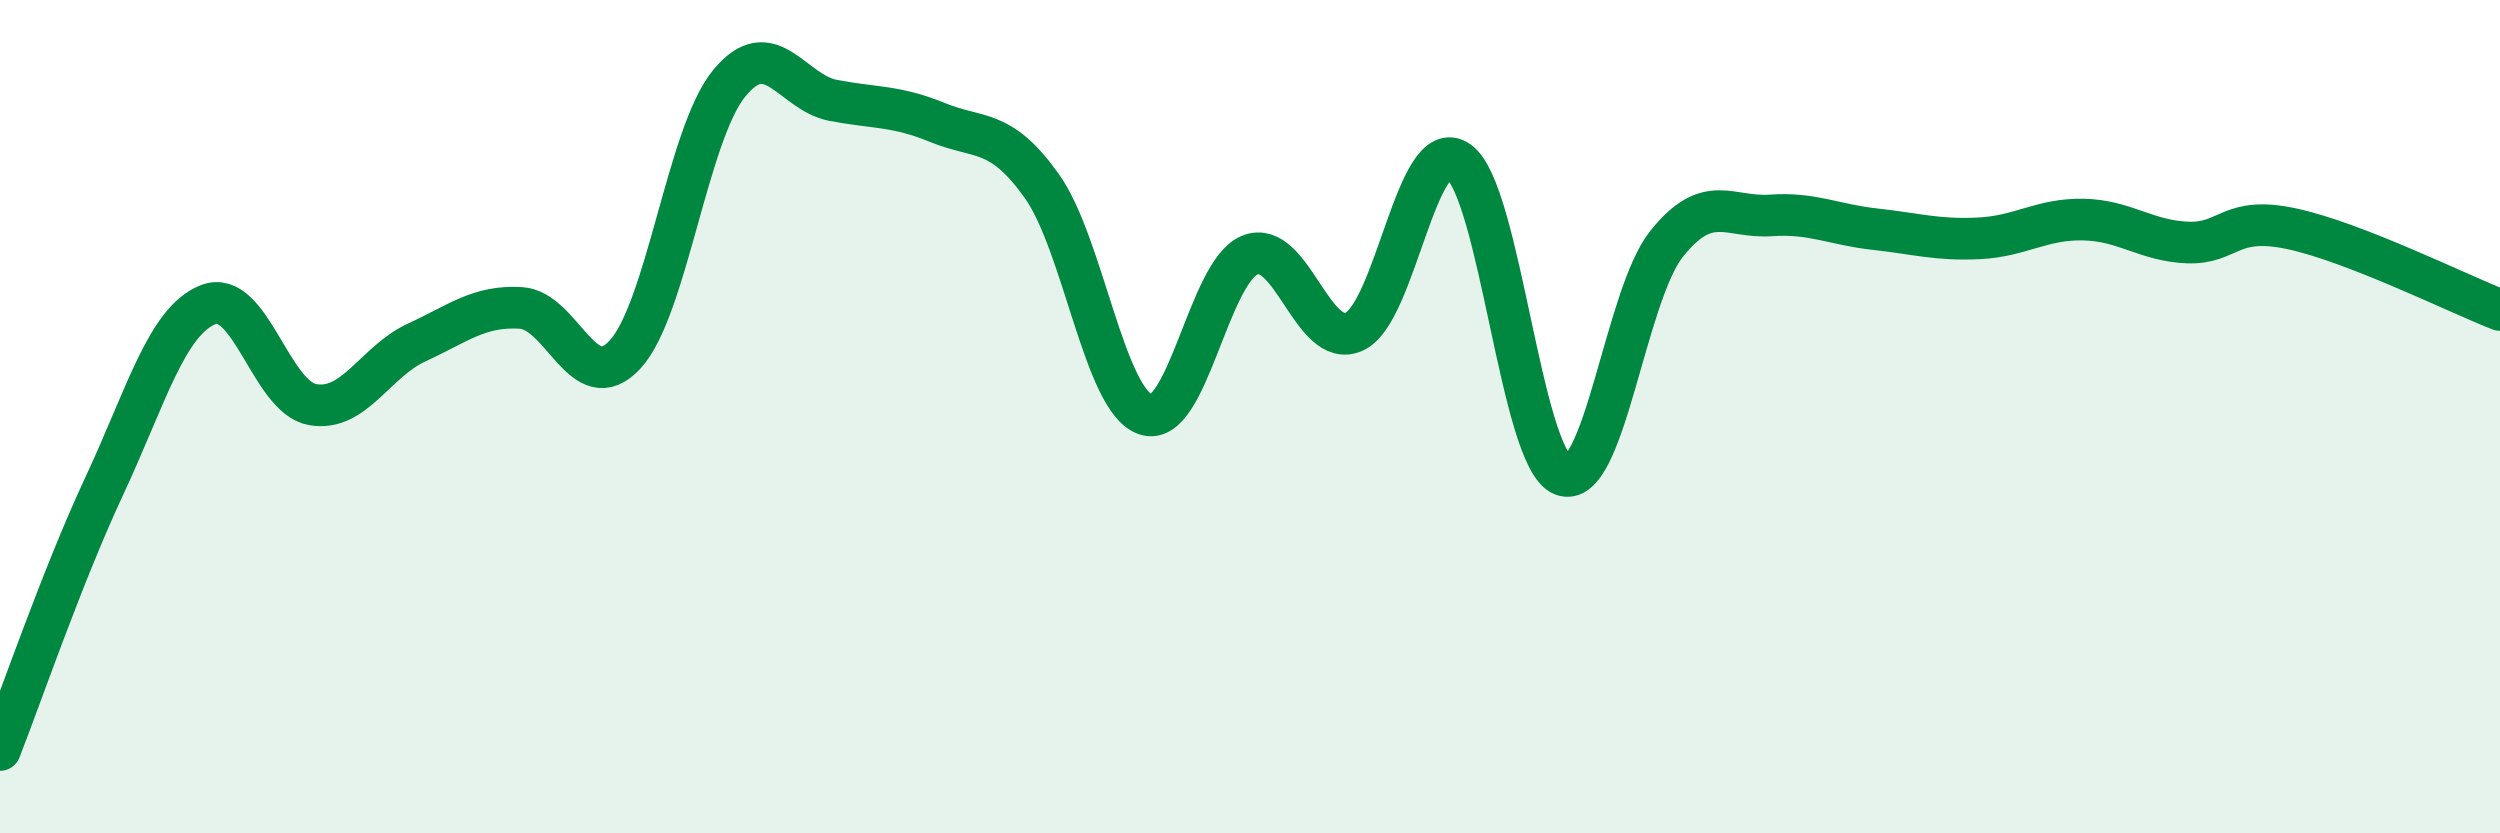
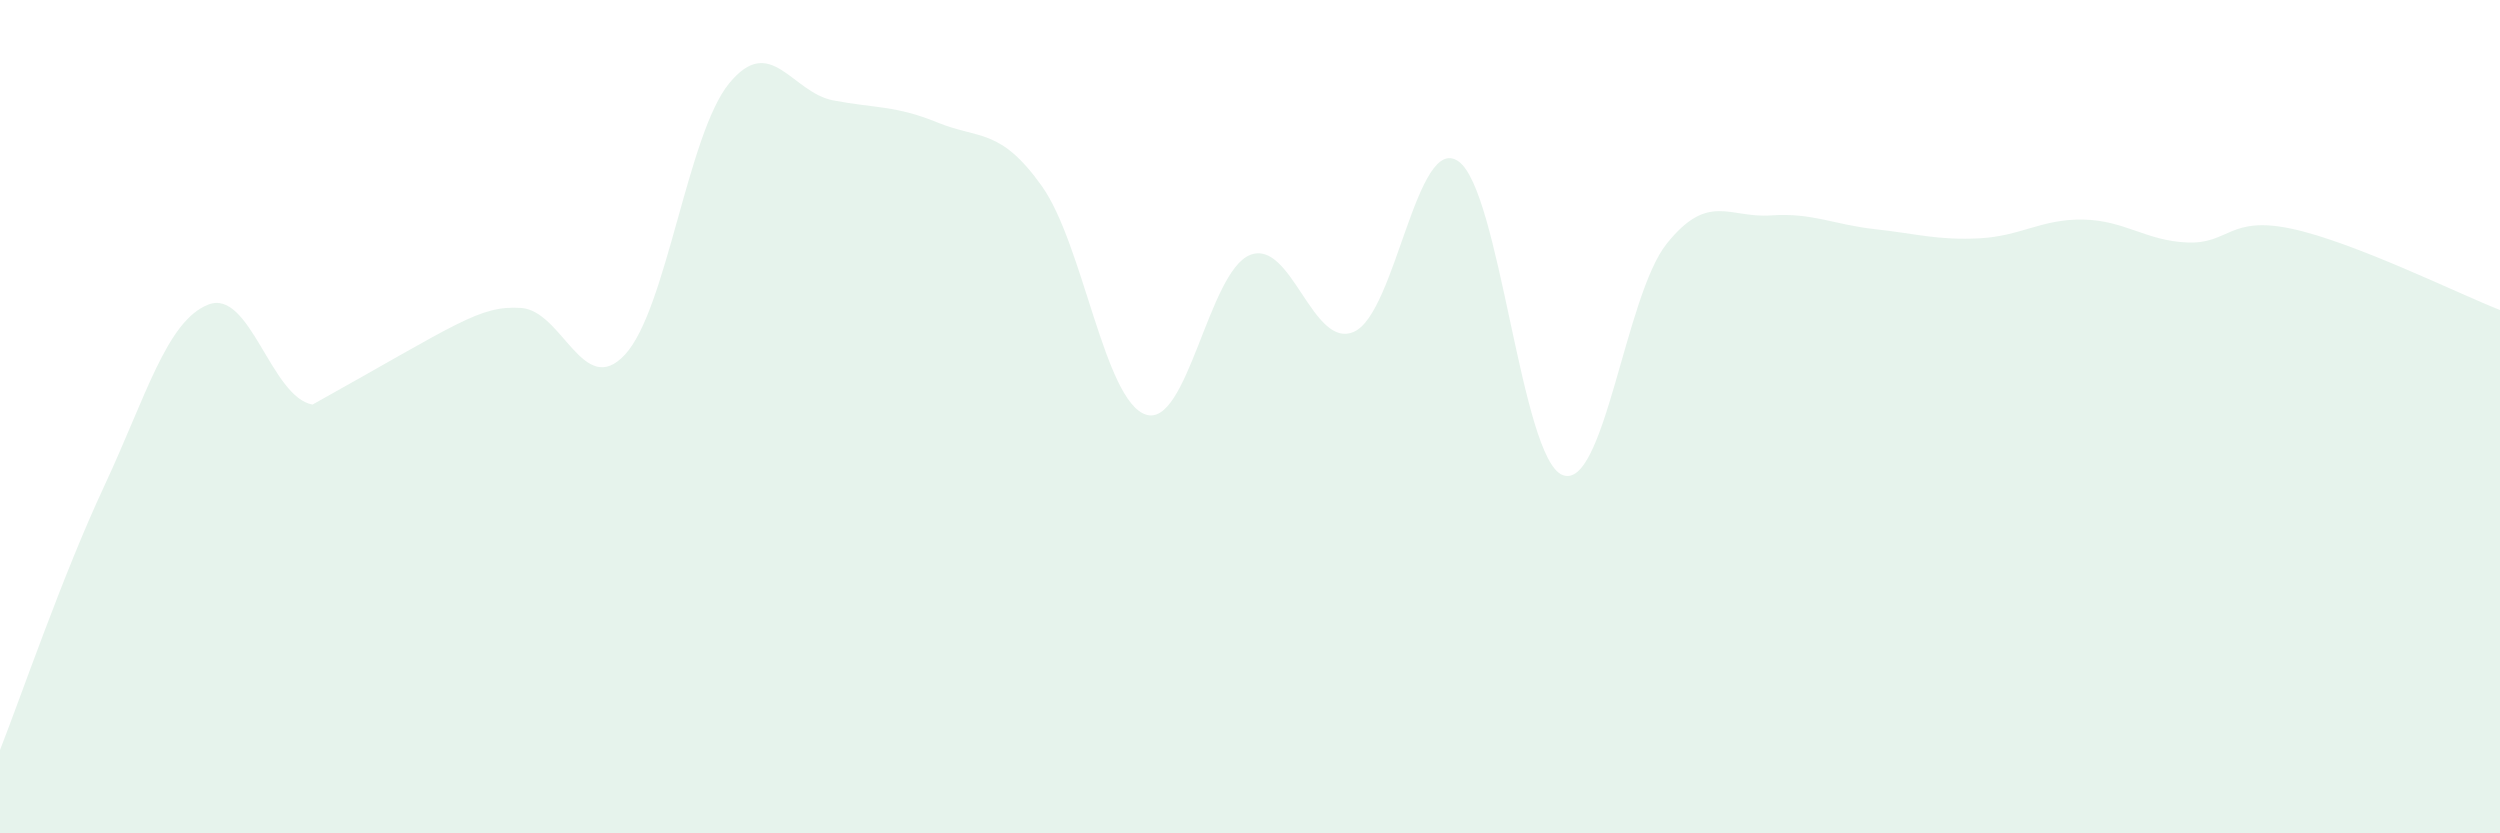
<svg xmlns="http://www.w3.org/2000/svg" width="60" height="20" viewBox="0 0 60 20">
-   <path d="M 0,18 C 0.5,16.73 1.5,13.81 2.5,11.67 C 3.5,9.53 4,7.7 5,7.31 C 6,6.92 6.5,9.53 7.5,9.71 C 8.5,9.89 9,8.68 10,8.22 C 11,7.76 11.5,7.33 12.5,7.39 C 13.5,7.45 14,9.59 15,8.51 C 16,7.43 16.5,3.22 17.5,2 C 18.5,0.78 19,2.22 20,2.41 C 21,2.6 21.5,2.53 22.5,2.94 C 23.5,3.35 24,3.06 25,4.46 C 26,5.86 26.5,9.62 27.5,9.95 C 28.5,10.28 29,6.52 30,6.12 C 31,5.72 31.5,8.41 32.5,7.96 C 33.5,7.51 34,3.18 35,3.87 C 36,4.56 36.5,11 37.5,11.4 C 38.5,11.8 39,7.1 40,5.85 C 41,4.6 41.5,5.24 42.5,5.17 C 43.5,5.1 44,5.39 45,5.5 C 46,5.61 46.5,5.77 47.5,5.72 C 48.5,5.67 49,5.25 50,5.27 C 51,5.29 51.5,5.78 52.5,5.82 C 53.5,5.86 53.5,5.17 55,5.49 C 56.5,5.81 59,7.05 60,7.44L60 20L0 20Z" fill="#008740" opacity="0.1" stroke-linecap="round" stroke-linejoin="round" />
-   <path d="M 0,18 C 0.5,16.73 1.5,13.81 2.5,11.67 C 3.5,9.53 4,7.7 5,7.31 C 6,6.92 6.5,9.53 7.5,9.71 C 8.5,9.89 9,8.68 10,8.22 C 11,7.76 11.5,7.33 12.5,7.39 C 13.5,7.45 14,9.59 15,8.51 C 16,7.43 16.5,3.22 17.5,2 C 18.5,0.78 19,2.22 20,2.41 C 21,2.6 21.5,2.53 22.5,2.94 C 23.5,3.35 24,3.06 25,4.46 C 26,5.86 26.5,9.62 27.5,9.95 C 28.5,10.28 29,6.52 30,6.12 C 31,5.72 31.5,8.41 32.5,7.96 C 33.5,7.51 34,3.18 35,3.87 C 36,4.56 36.5,11 37.5,11.4 C 38.5,11.8 39,7.1 40,5.85 C 41,4.6 41.5,5.24 42.5,5.17 C 43.5,5.1 44,5.39 45,5.5 C 46,5.61 46.5,5.77 47.5,5.72 C 48.5,5.67 49,5.25 50,5.27 C 51,5.29 51.5,5.78 52.5,5.82 C 53.5,5.86 53.5,5.17 55,5.49 C 56.5,5.81 59,7.05 60,7.44" stroke="#008740" stroke-width="1" fill="none" stroke-linecap="round" stroke-linejoin="round" />
+   <path d="M 0,18 C 0.5,16.73 1.5,13.81 2.5,11.67 C 3.5,9.53 4,7.7 5,7.31 C 6,6.92 6.5,9.53 7.5,9.71 C 11,7.76 11.5,7.33 12.5,7.39 C 13.5,7.45 14,9.59 15,8.51 C 16,7.43 16.5,3.22 17.5,2 C 18.5,0.78 19,2.22 20,2.41 C 21,2.6 21.5,2.53 22.5,2.94 C 23.5,3.35 24,3.06 25,4.46 C 26,5.86 26.5,9.62 27.5,9.95 C 28.5,10.28 29,6.52 30,6.12 C 31,5.72 31.5,8.41 32.5,7.96 C 33.5,7.51 34,3.18 35,3.87 C 36,4.56 36.5,11 37.5,11.4 C 38.5,11.8 39,7.1 40,5.85 C 41,4.6 41.5,5.24 42.5,5.17 C 43.5,5.1 44,5.39 45,5.5 C 46,5.61 46.5,5.77 47.5,5.72 C 48.5,5.67 49,5.25 50,5.27 C 51,5.29 51.5,5.78 52.5,5.82 C 53.5,5.86 53.5,5.17 55,5.49 C 56.5,5.81 59,7.05 60,7.44L60 20L0 20Z" fill="#008740" opacity="0.1" stroke-linecap="round" stroke-linejoin="round" />
</svg>